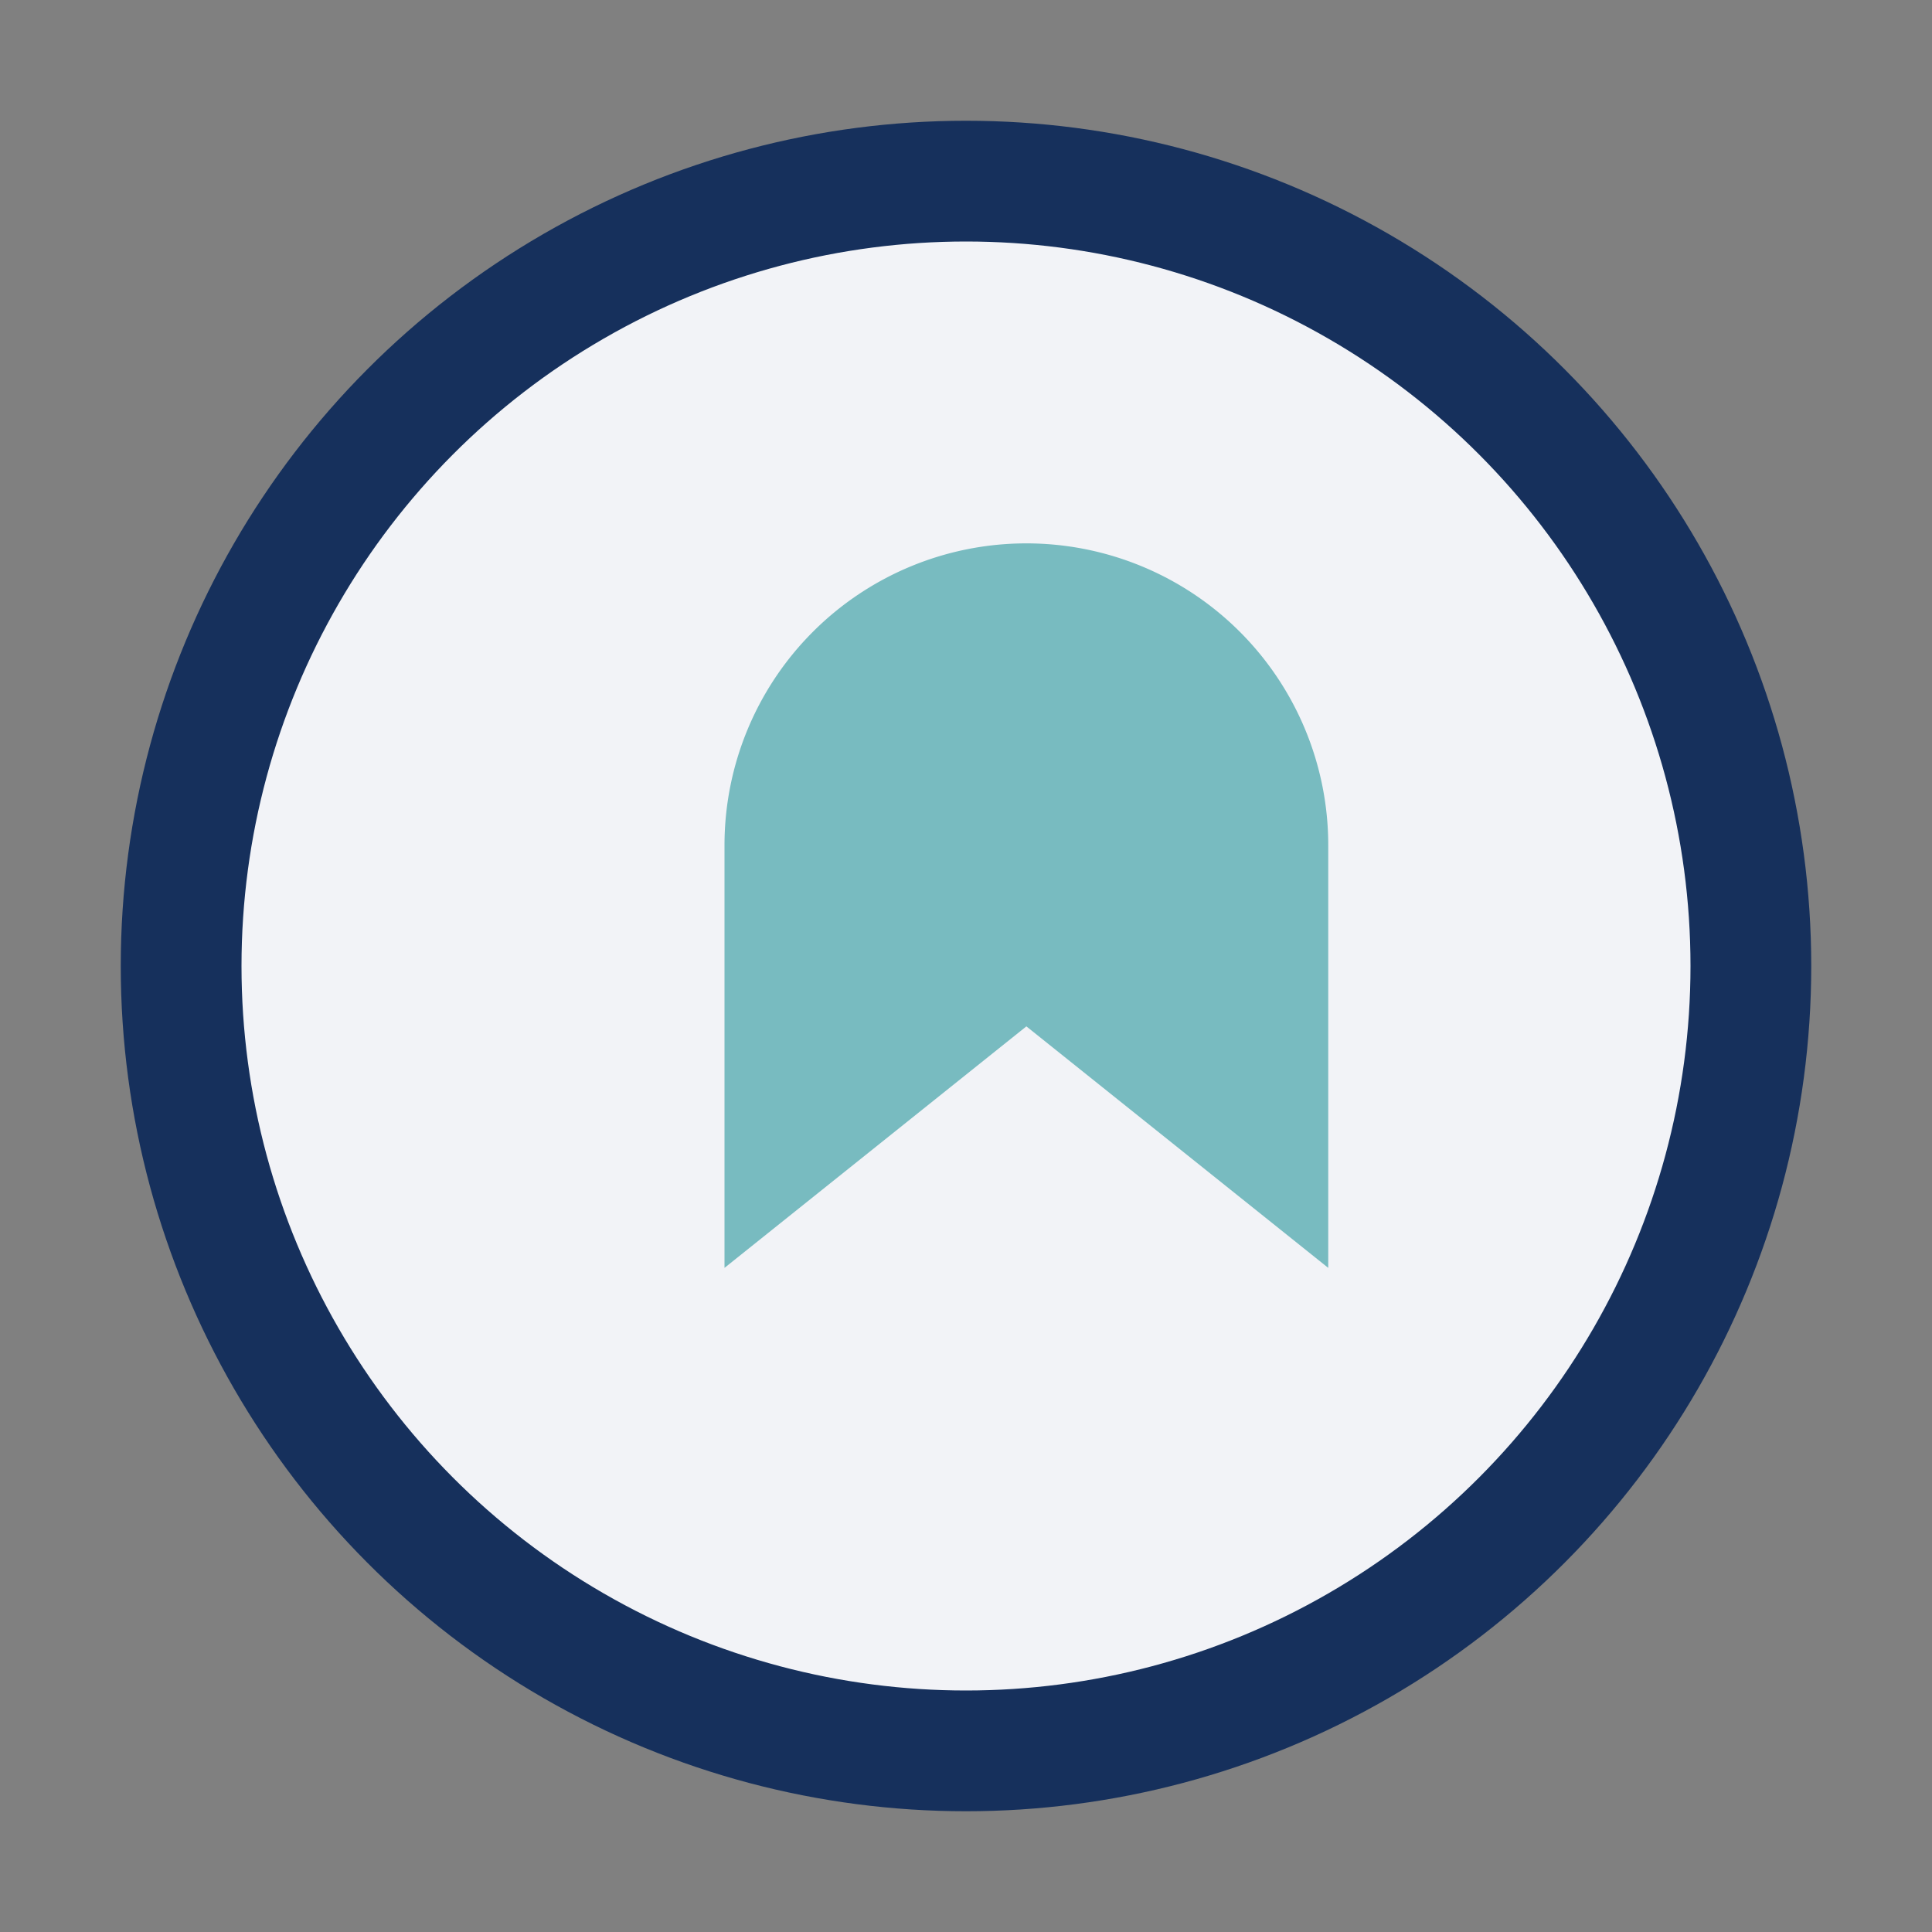
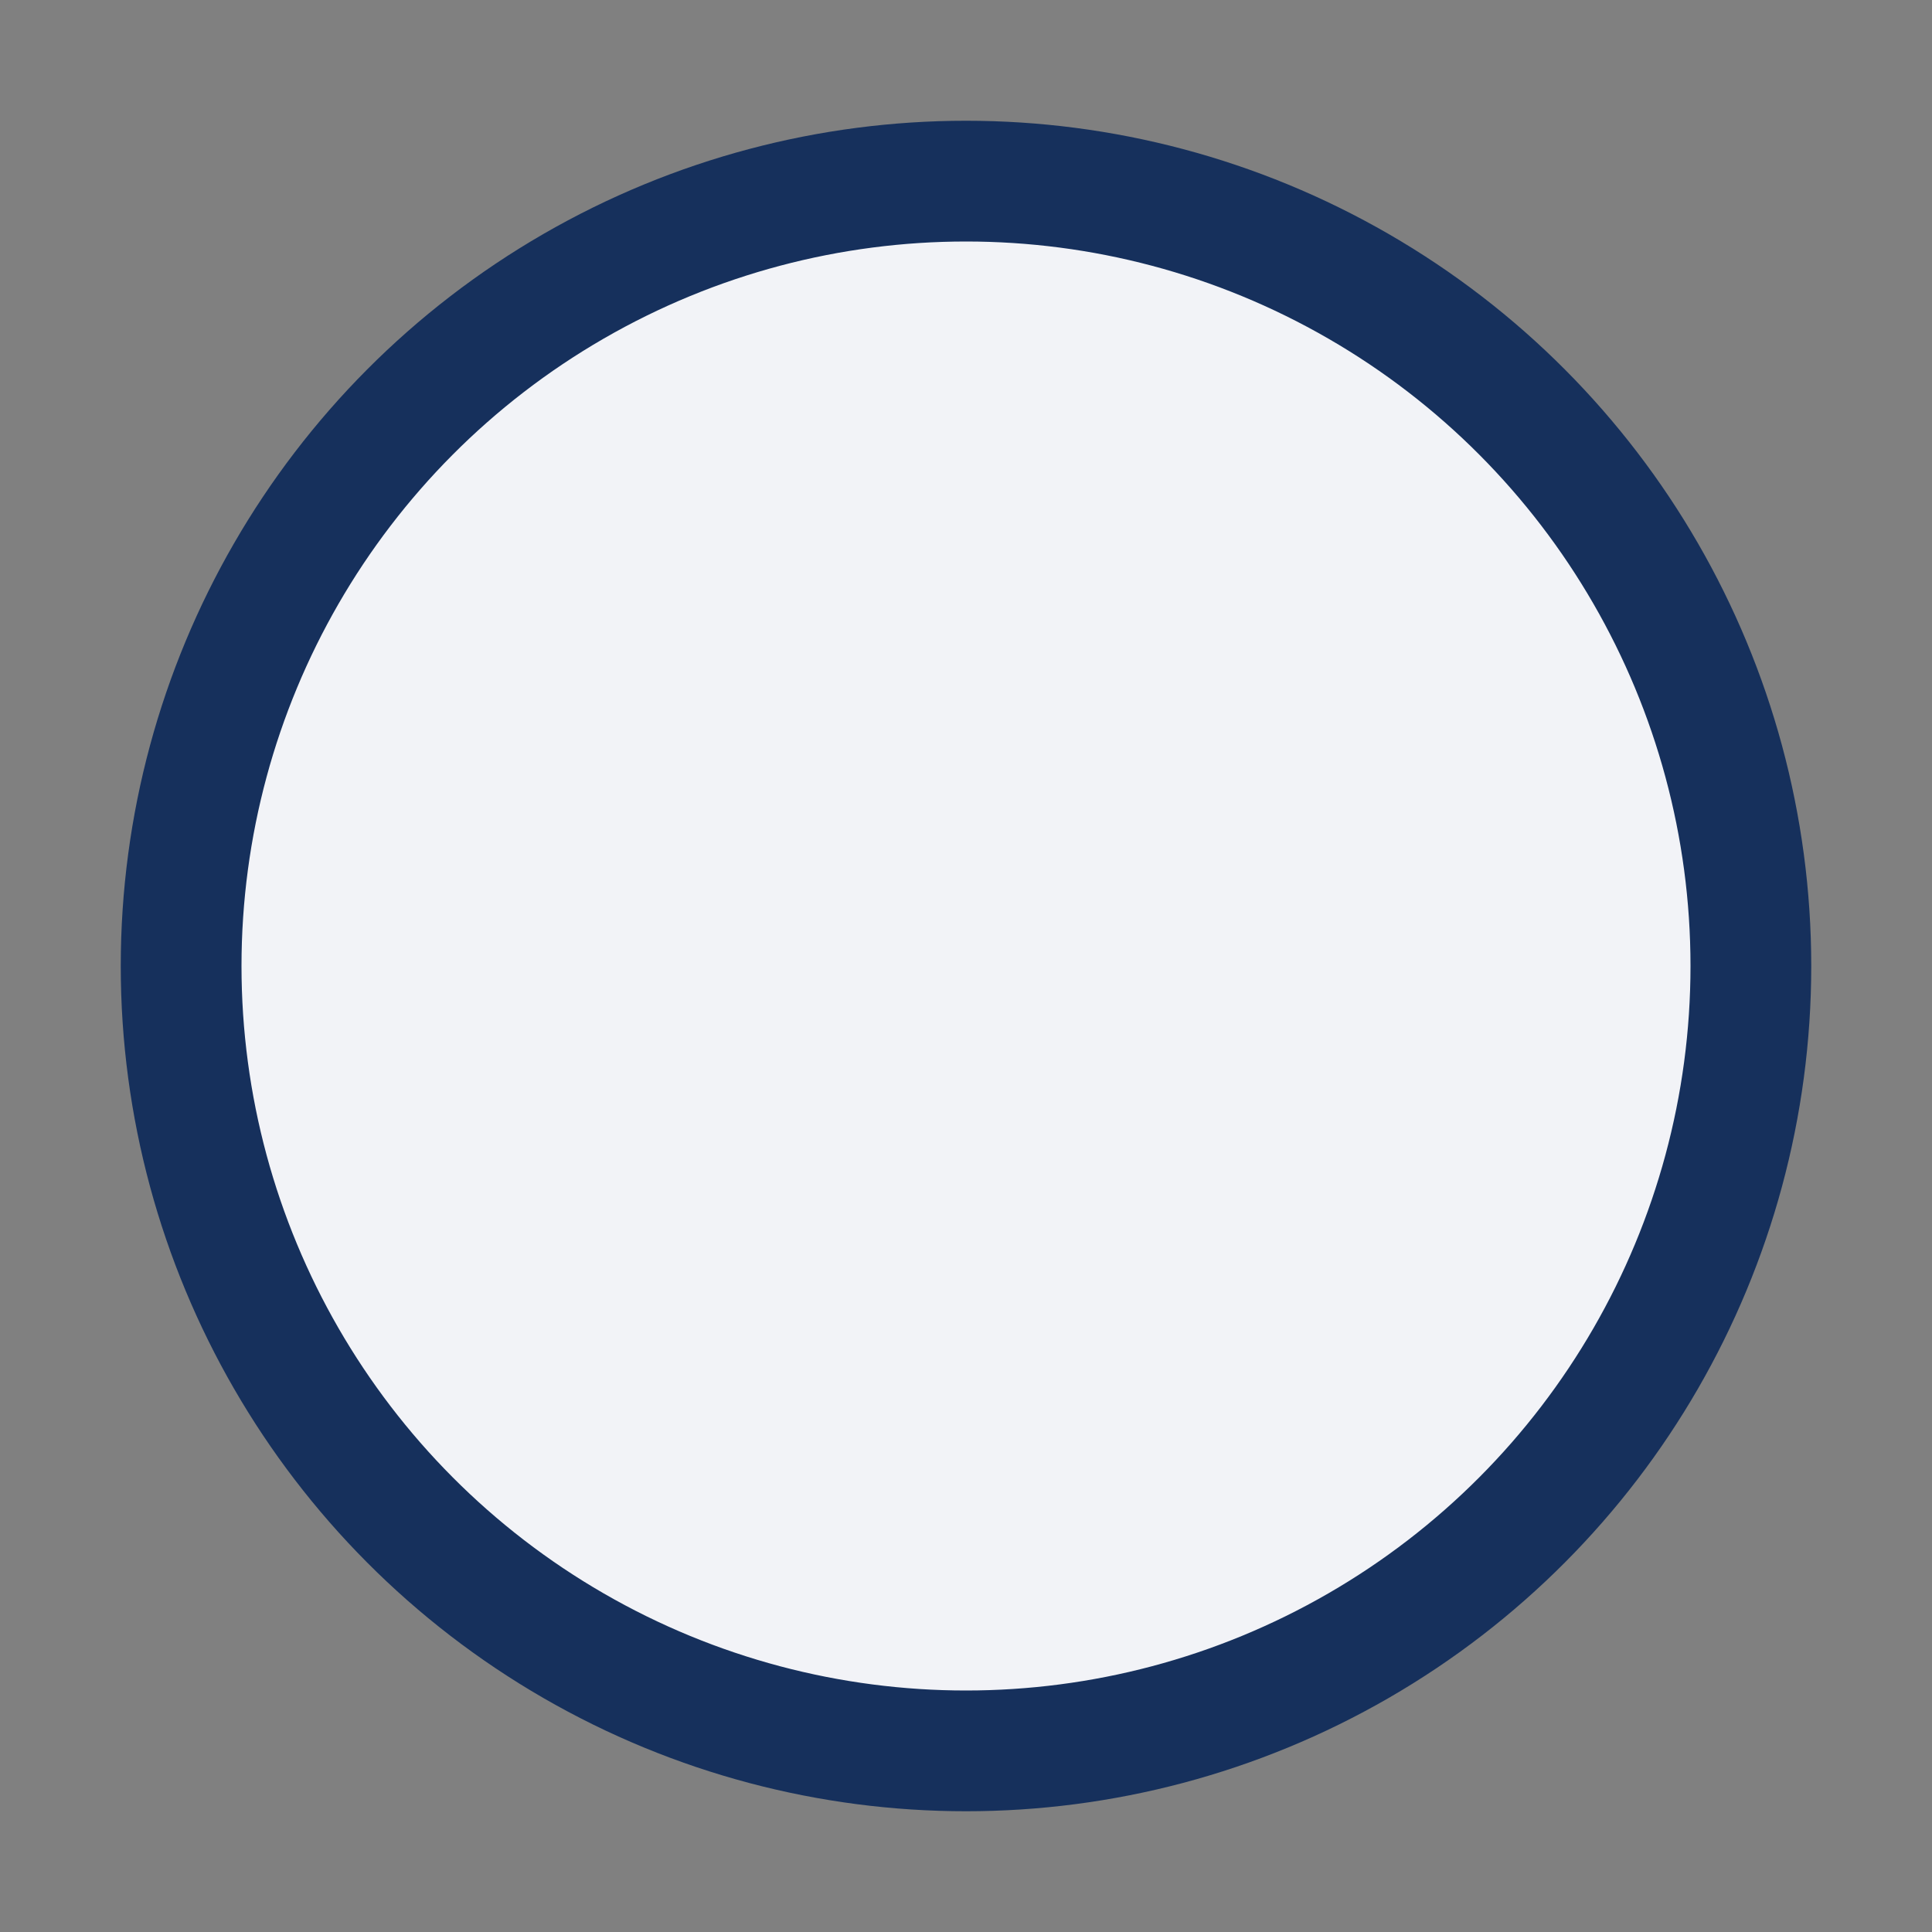
<svg xmlns="http://www.w3.org/2000/svg" width="32" height="32" viewBox="0 0 32 32">
  <rect x="0" y="0" width="32" height="32" fill="#808080" stroke="none" />
  <circle cx="16" cy="16" r="13" stroke="#16305C" stroke-width="2" fill="#F2F3F7" />
-   <path d="M22 21l-5-4-5 4v-7a5 5 0 0110 0z" fill="#78BBC0" />
</svg>